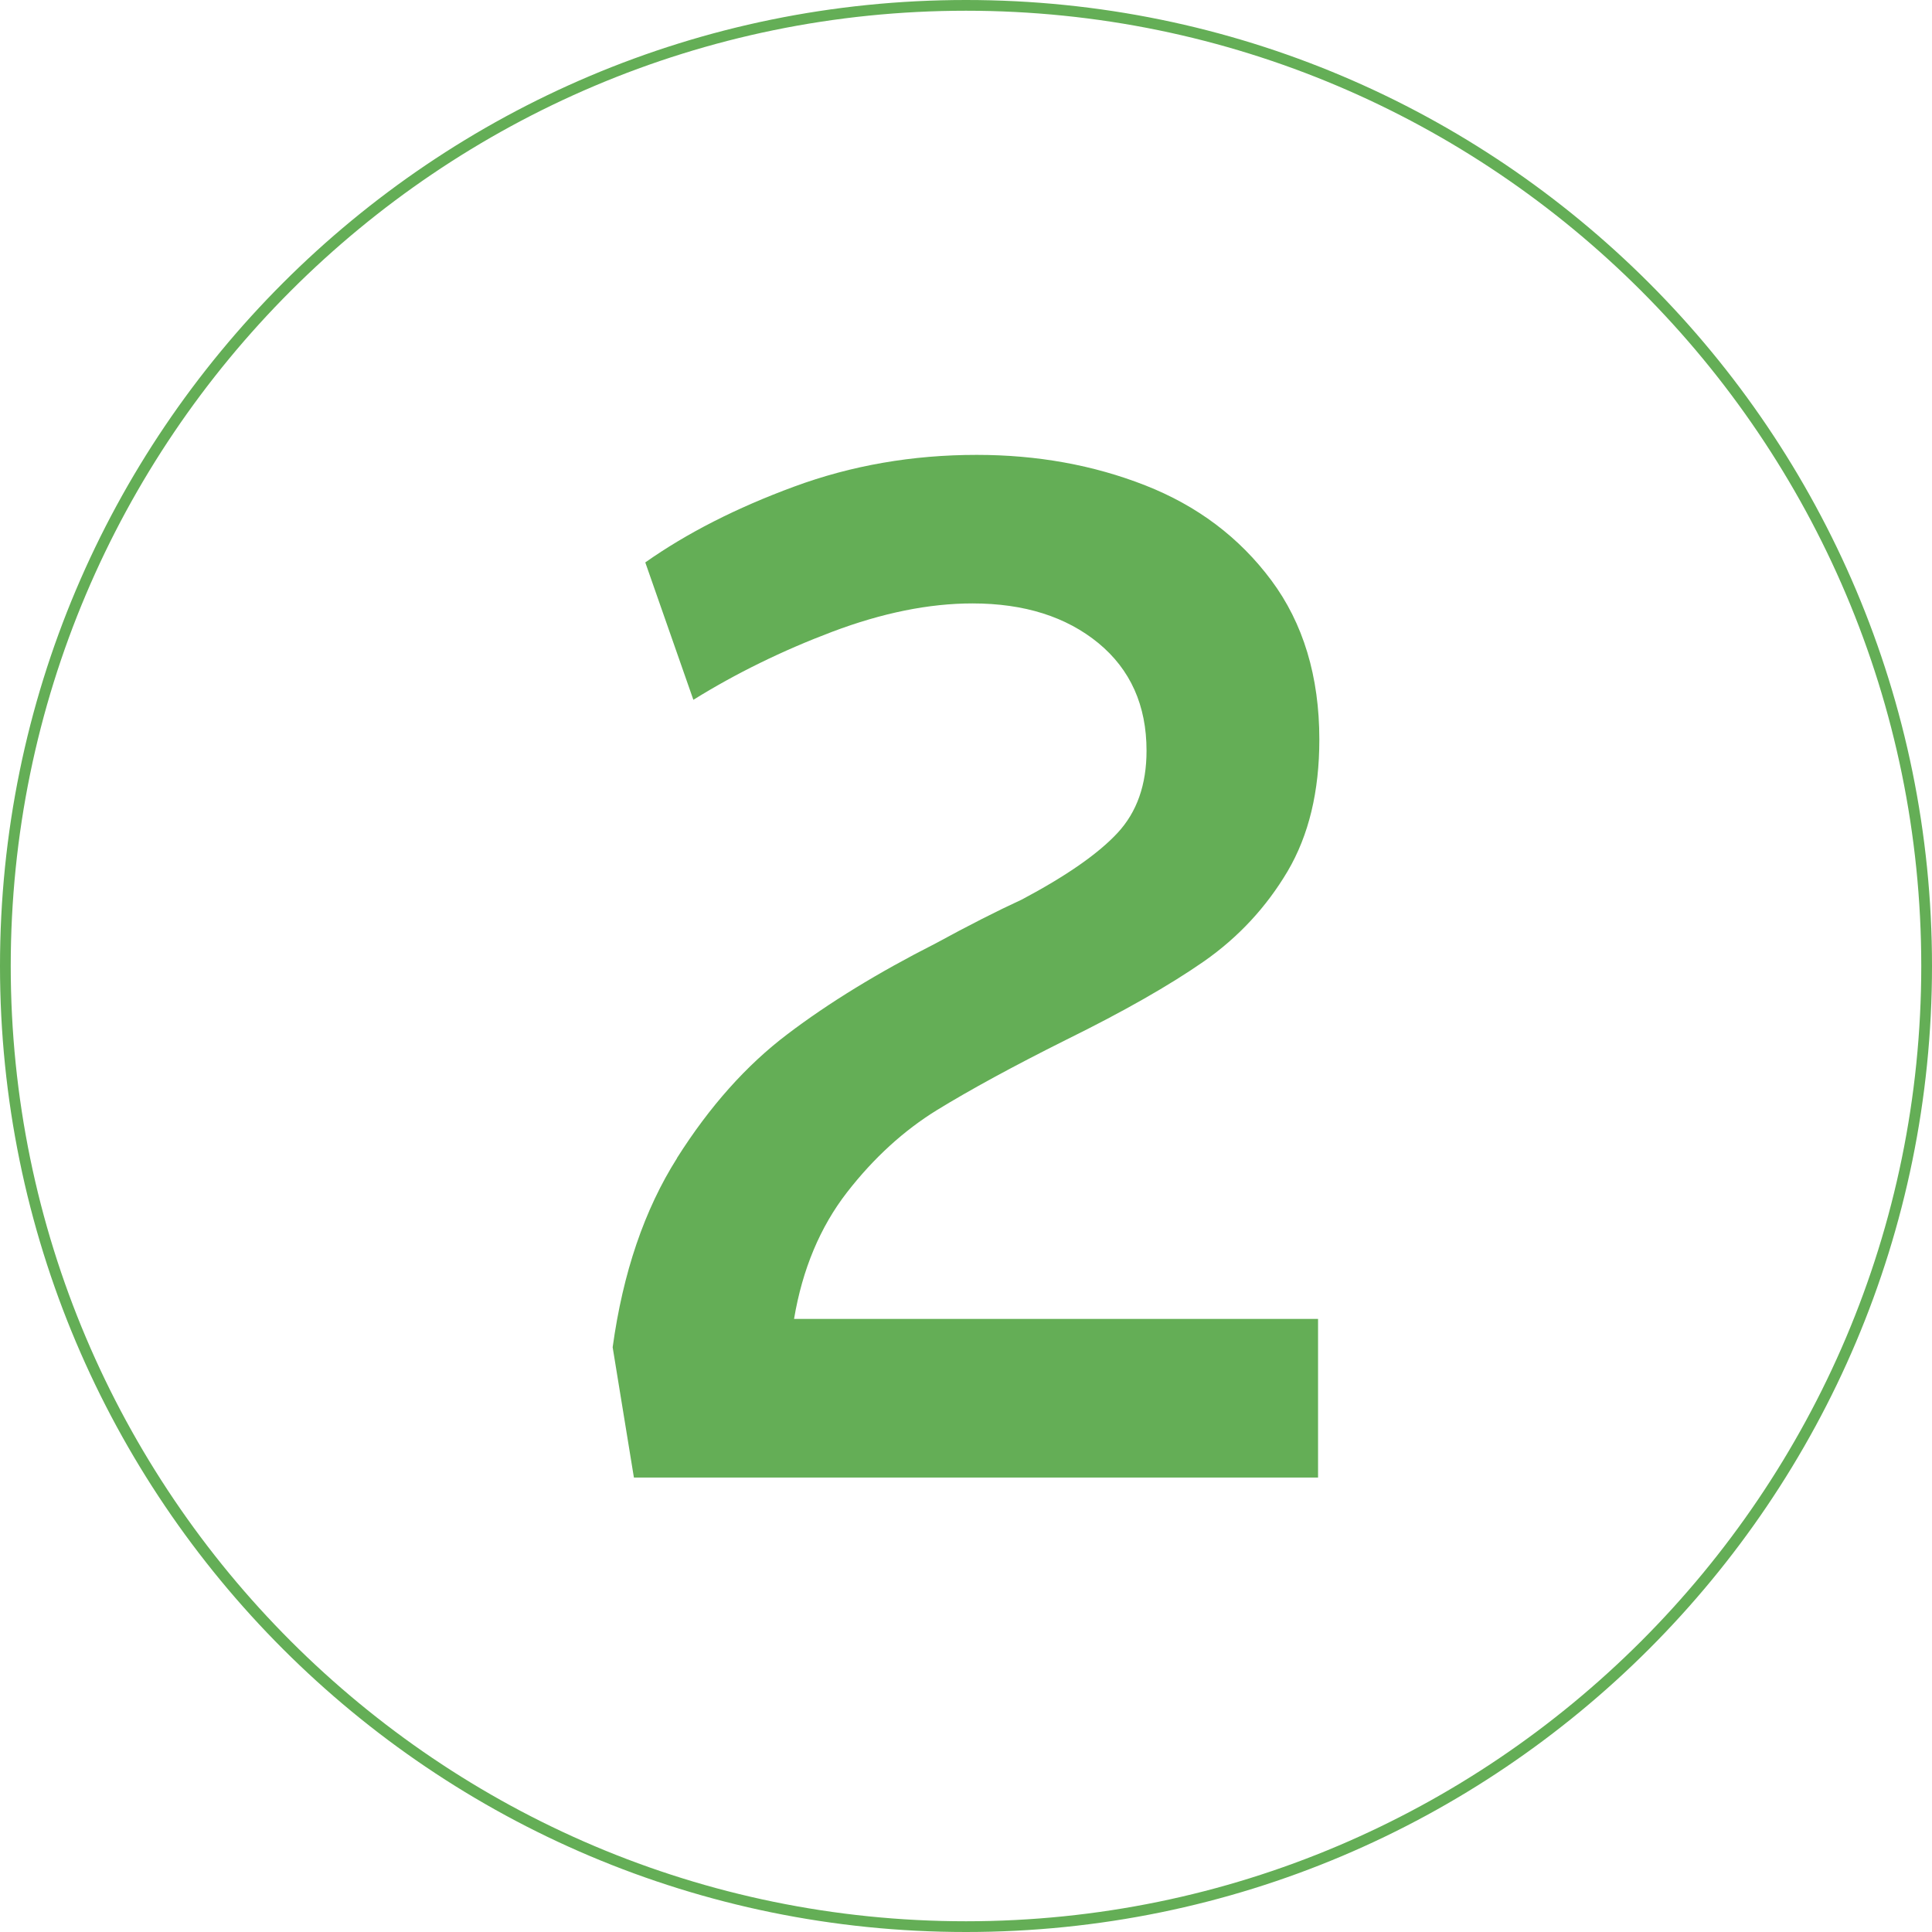
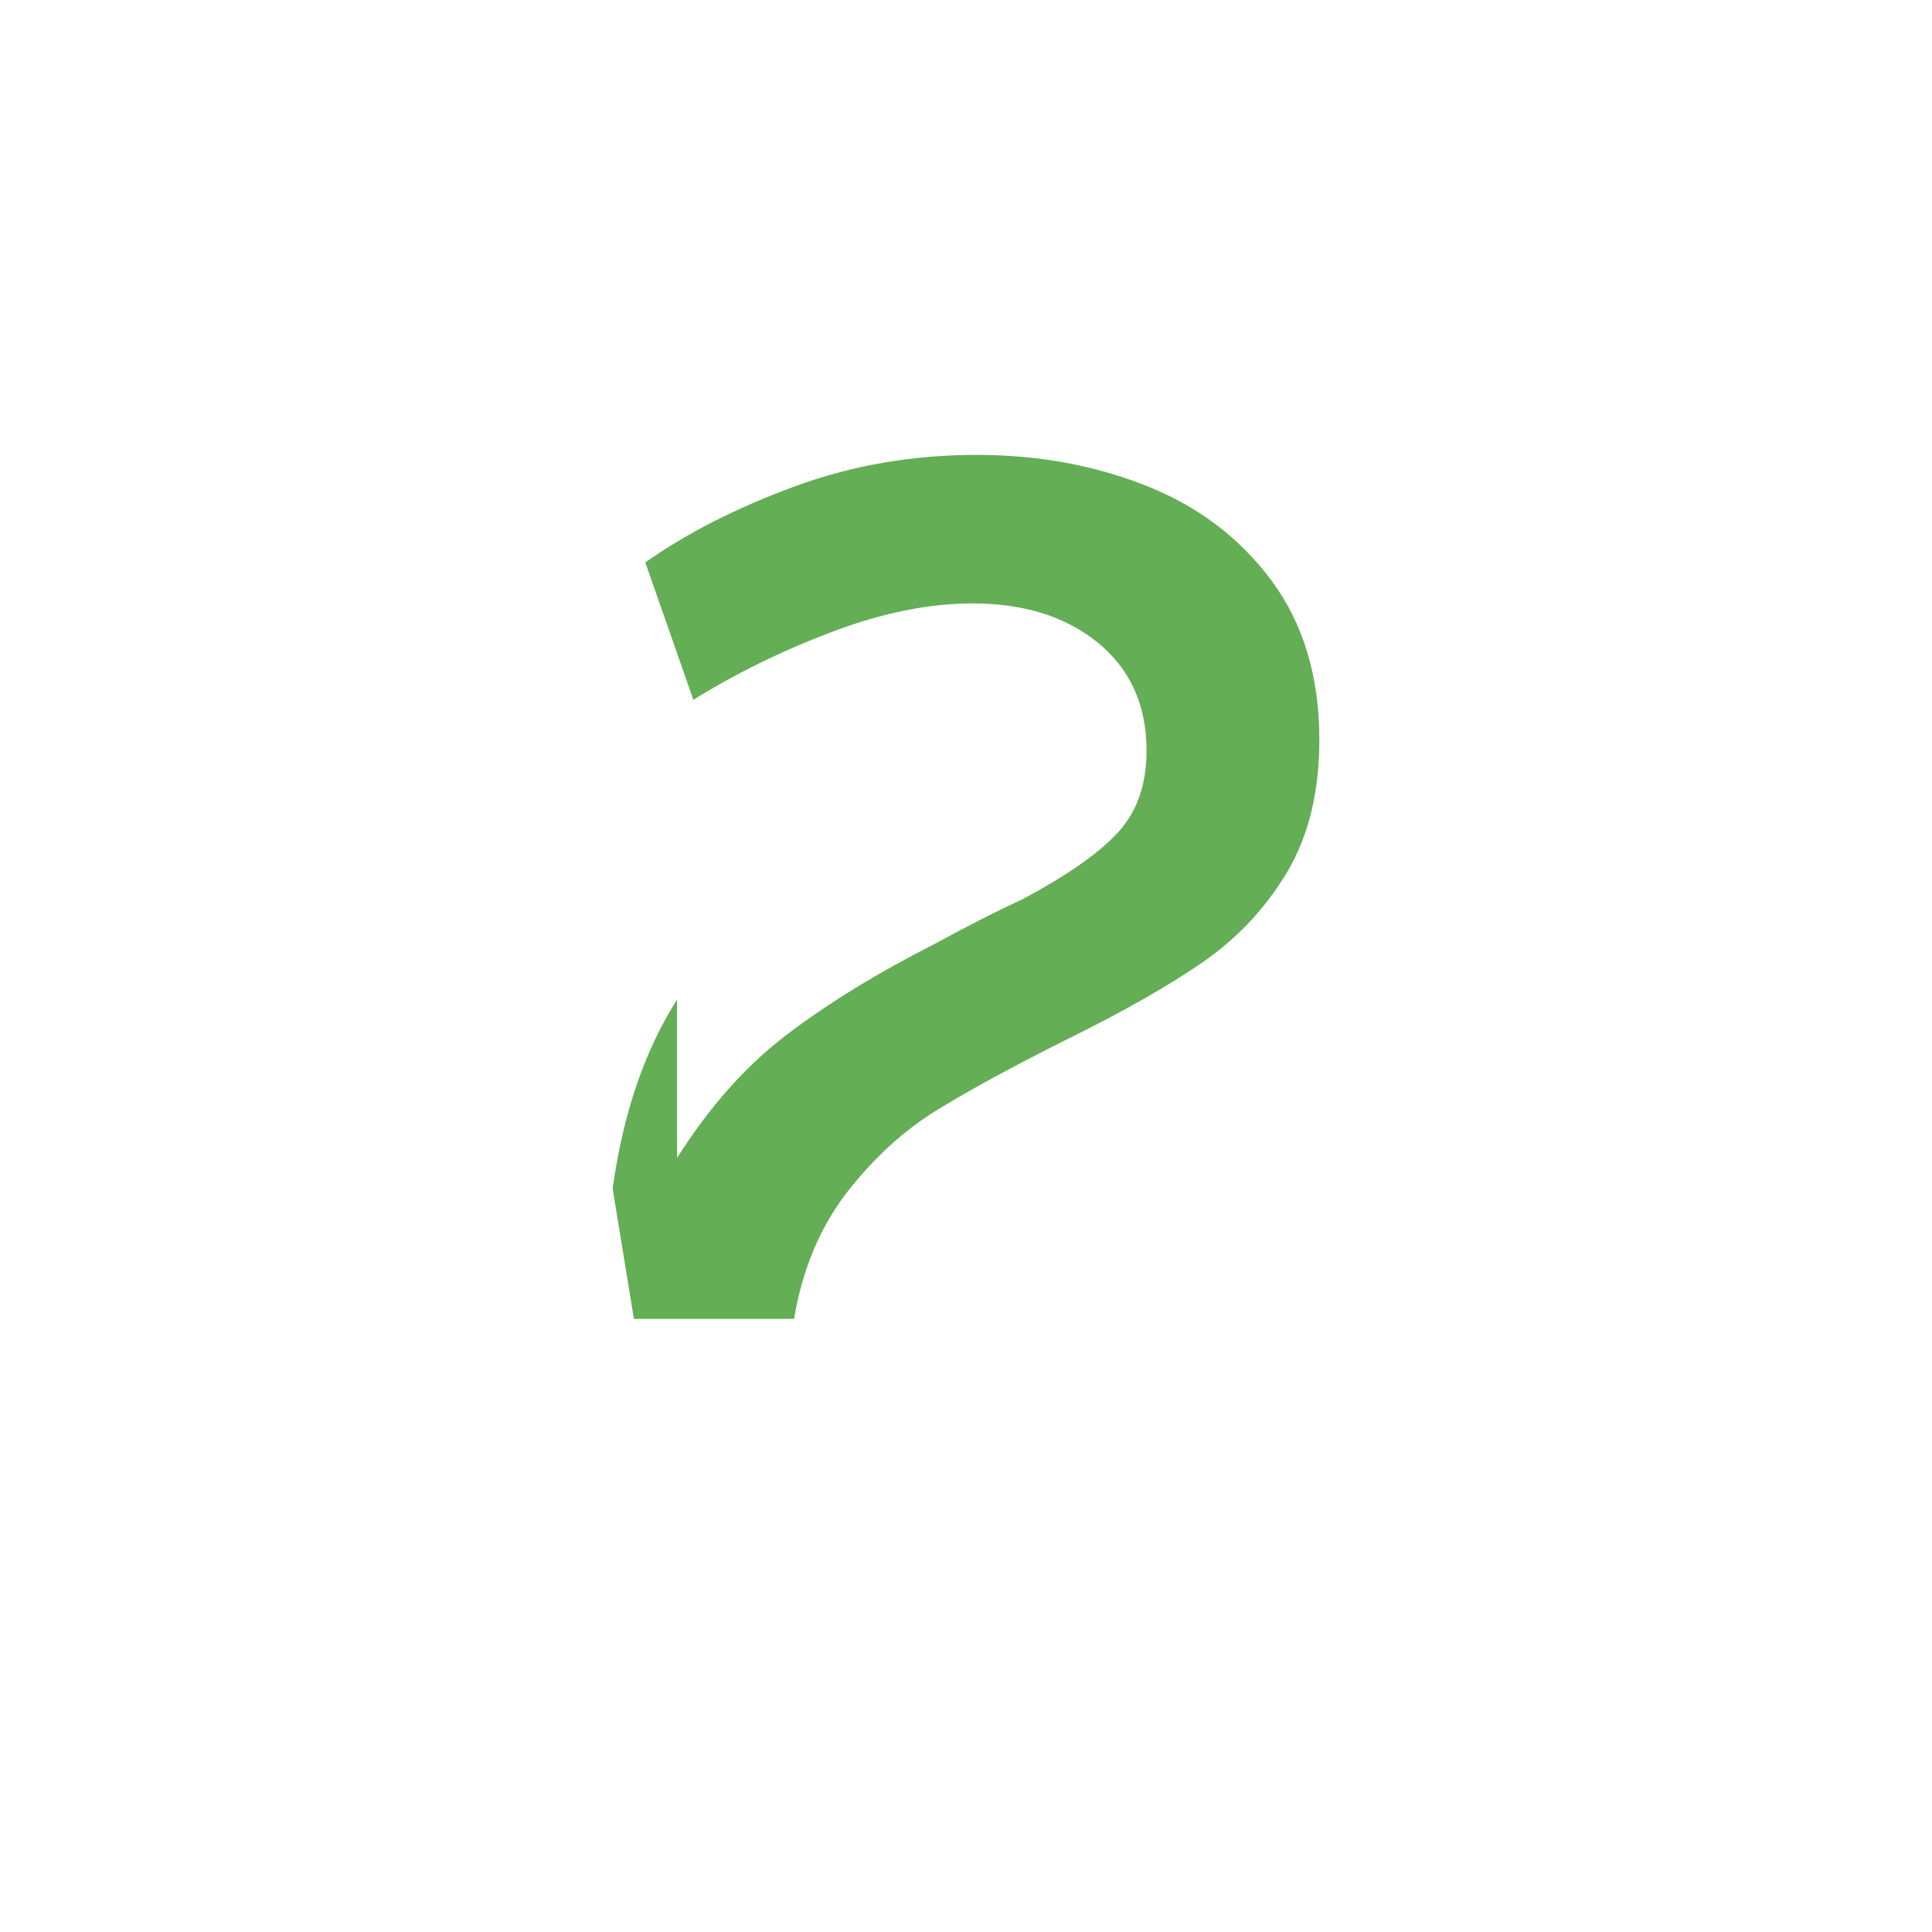
<svg xmlns="http://www.w3.org/2000/svg" id="Calque_1" viewBox="0 0 90 90">
  <defs>
    <style>.cls-1{fill:#64ae56;}</style>
  </defs>
-   <path class="cls-1" d="M45,.5c24.54,0,44.5,19.96,44.5,44.5s-19.96,44.5-44.5,44.5S.5,69.54.5,45,20.46.5,45,.5M45,0C20.15,0,0,20.15,0,45s20.15,45,45,45,45-20.15,45-45S69.85,0,45,0h0Z" />
-   <path class="cls-1" d="M31.54,53.94c1.52-2.4,3.23-4.32,5.15-5.77,1.91-1.45,4.21-2.86,6.89-4.22,1.54-.84,2.88-1.52,4.03-2.05,2.07-1.1,3.55-2.13,4.45-3.1s1.35-2.24,1.35-3.83c0-2.11-.75-3.78-2.24-5.01-1.5-1.23-3.45-1.85-5.87-1.85-2.02,0-4.2.44-6.53,1.32-2.33.88-4.49,1.94-6.47,3.17l-2.24-6.4c1.93-1.36,4.24-2.54,6.93-3.53,2.68-.99,5.52-1.48,8.51-1.48,2.81,0,5.43.47,7.85,1.42,2.42.95,4.38,2.42,5.87,4.42,1.49,2,2.24,4.48,2.24,7.42,0,2.42-.49,4.46-1.48,6.14-.99,1.67-2.29,3.07-3.89,4.19-1.61,1.12-3.75,2.34-6.43,3.66-2.46,1.23-4.46,2.32-6.01,3.27-1.54.95-2.94,2.22-4.19,3.83-1.25,1.61-2.08,3.58-2.47,5.9h24.41v7.39h-31.87l-.99-6.07c.48-3.48,1.48-6.41,3-8.81Z" />
+   <path class="cls-1" d="M31.54,53.94c1.52-2.4,3.23-4.32,5.15-5.77,1.91-1.45,4.21-2.86,6.89-4.22,1.54-.84,2.88-1.52,4.03-2.05,2.07-1.1,3.55-2.13,4.45-3.1s1.35-2.24,1.35-3.83c0-2.11-.75-3.78-2.24-5.01-1.5-1.23-3.45-1.85-5.87-1.85-2.02,0-4.2.44-6.53,1.32-2.33.88-4.49,1.94-6.47,3.17l-2.24-6.4c1.93-1.36,4.24-2.54,6.93-3.53,2.68-.99,5.52-1.48,8.51-1.48,2.81,0,5.43.47,7.85,1.42,2.42.95,4.38,2.42,5.87,4.42,1.49,2,2.24,4.48,2.24,7.42,0,2.42-.49,4.46-1.48,6.14-.99,1.67-2.29,3.07-3.89,4.19-1.61,1.12-3.75,2.34-6.43,3.66-2.46,1.23-4.46,2.32-6.01,3.27-1.54.95-2.94,2.22-4.19,3.83-1.25,1.61-2.08,3.58-2.47,5.9h24.41h-31.87l-.99-6.07c.48-3.48,1.48-6.41,3-8.81Z" />
</svg>